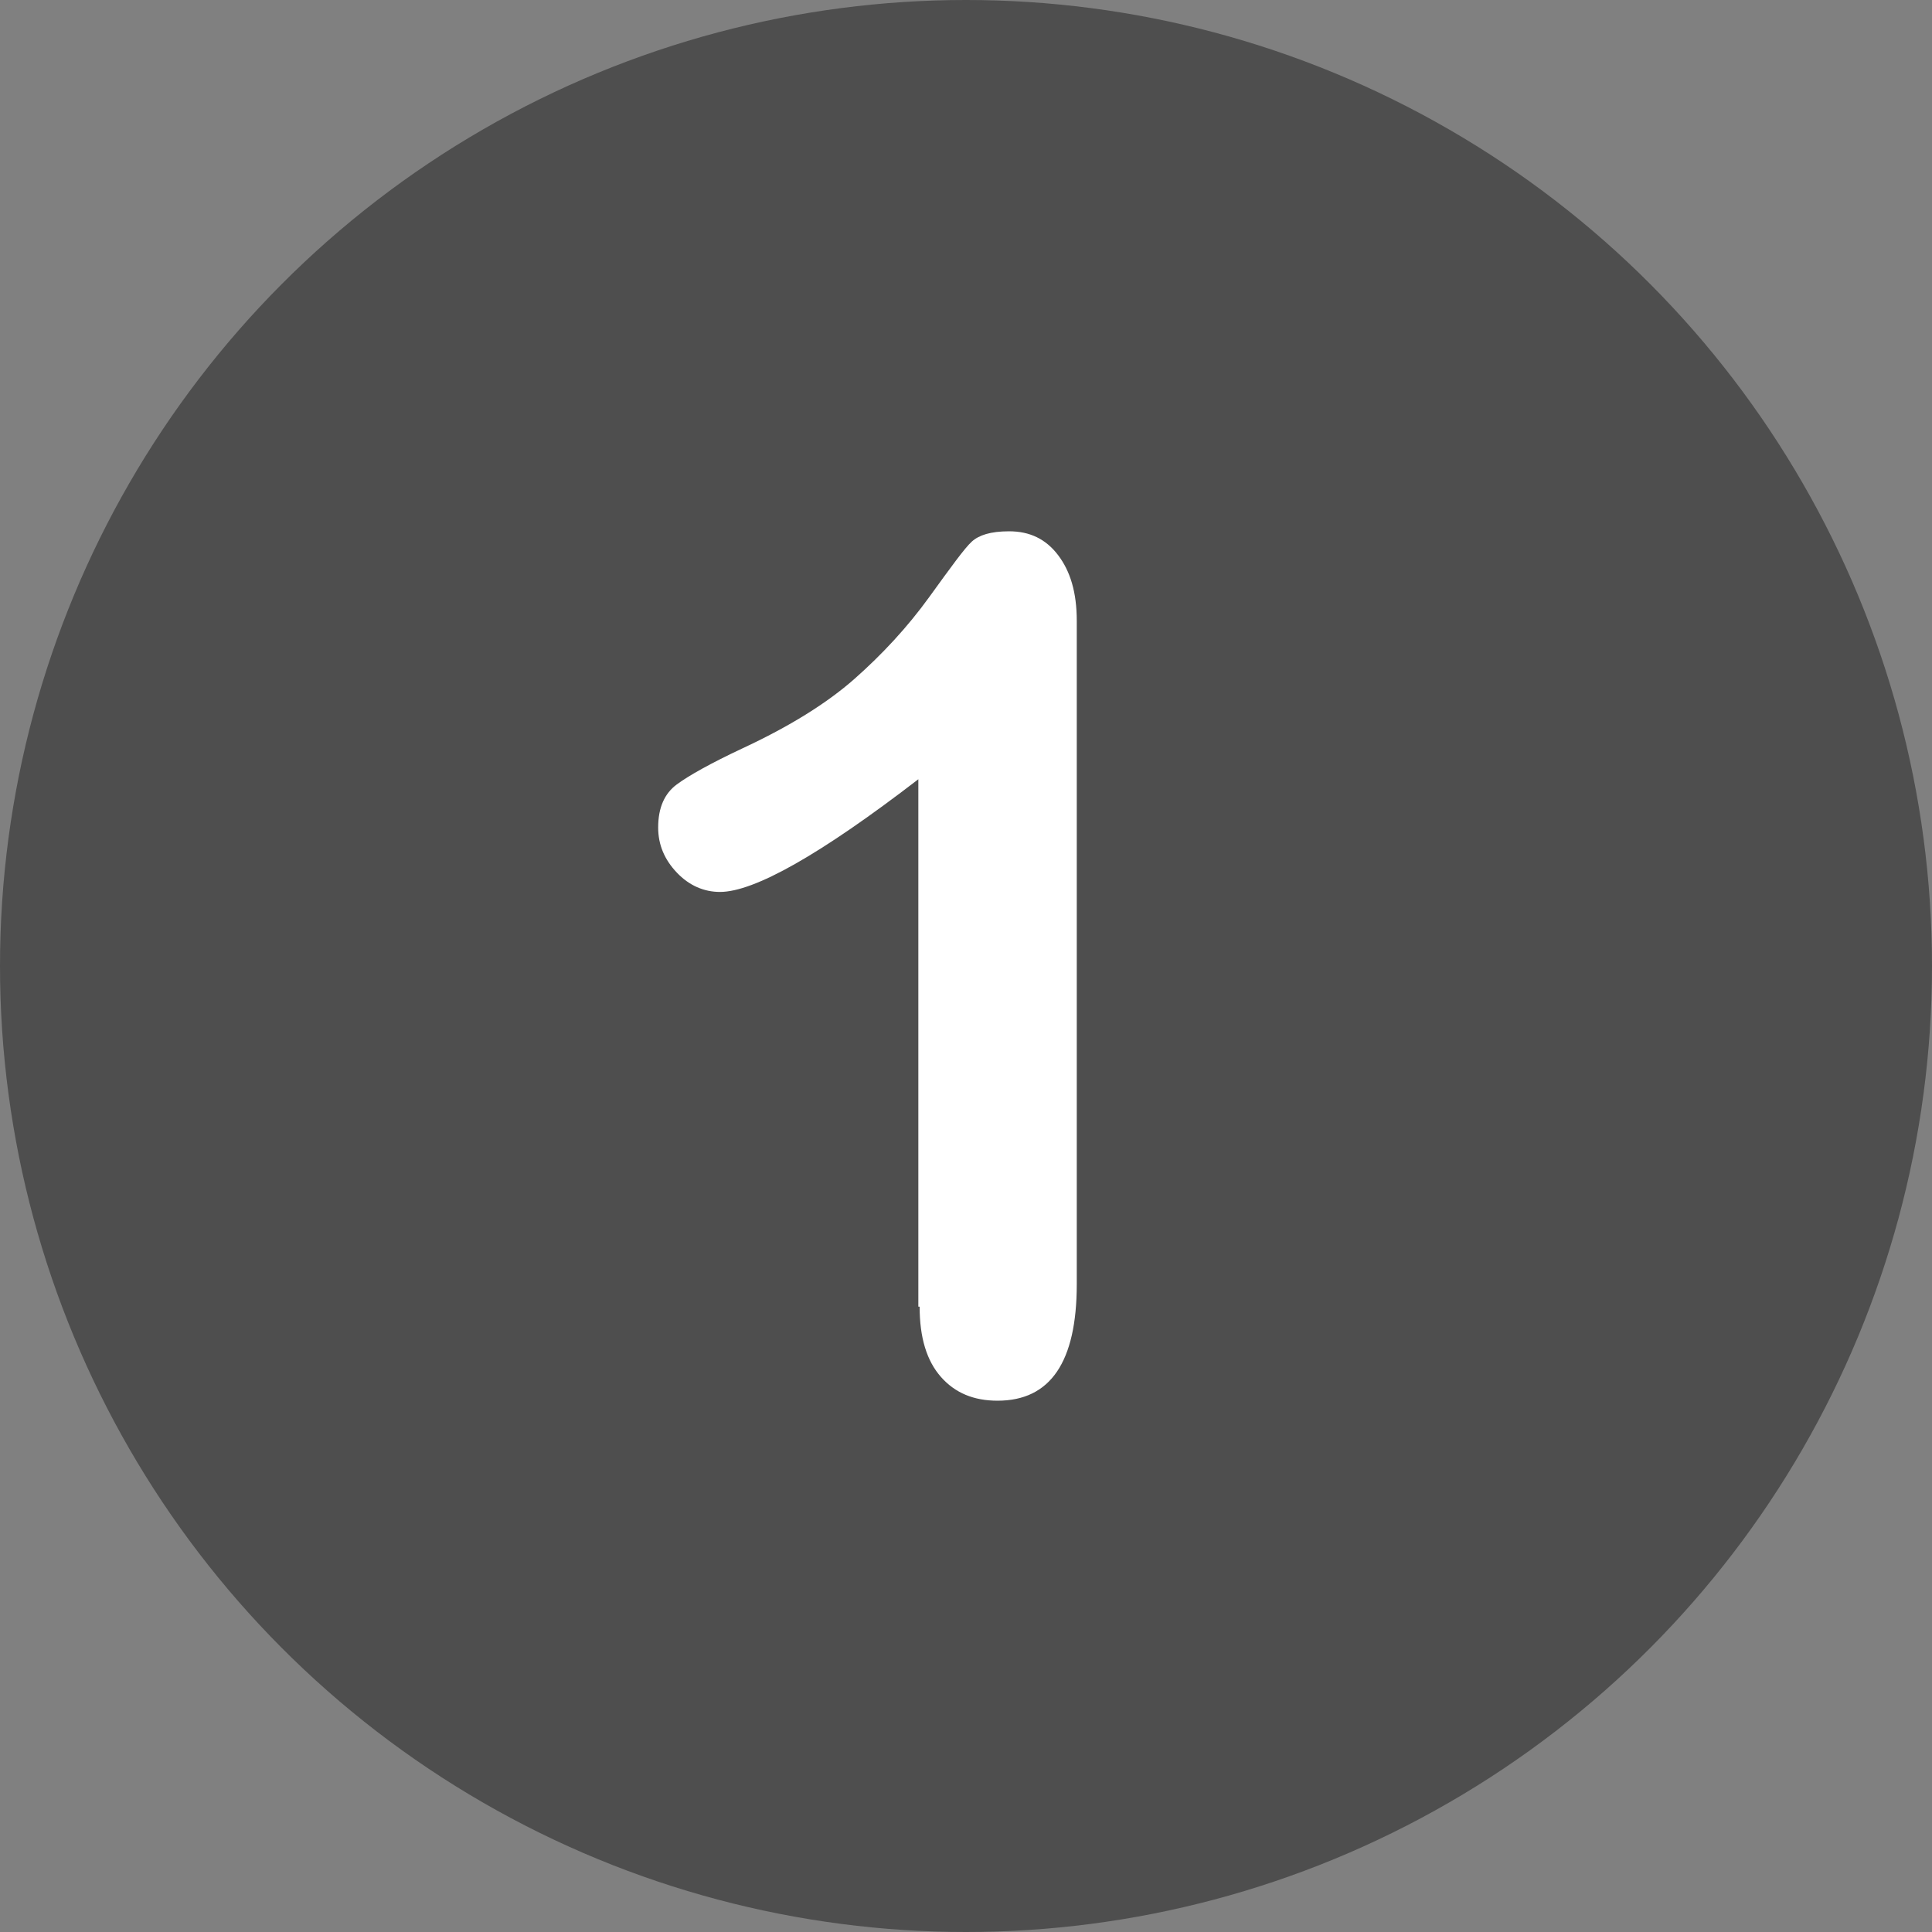
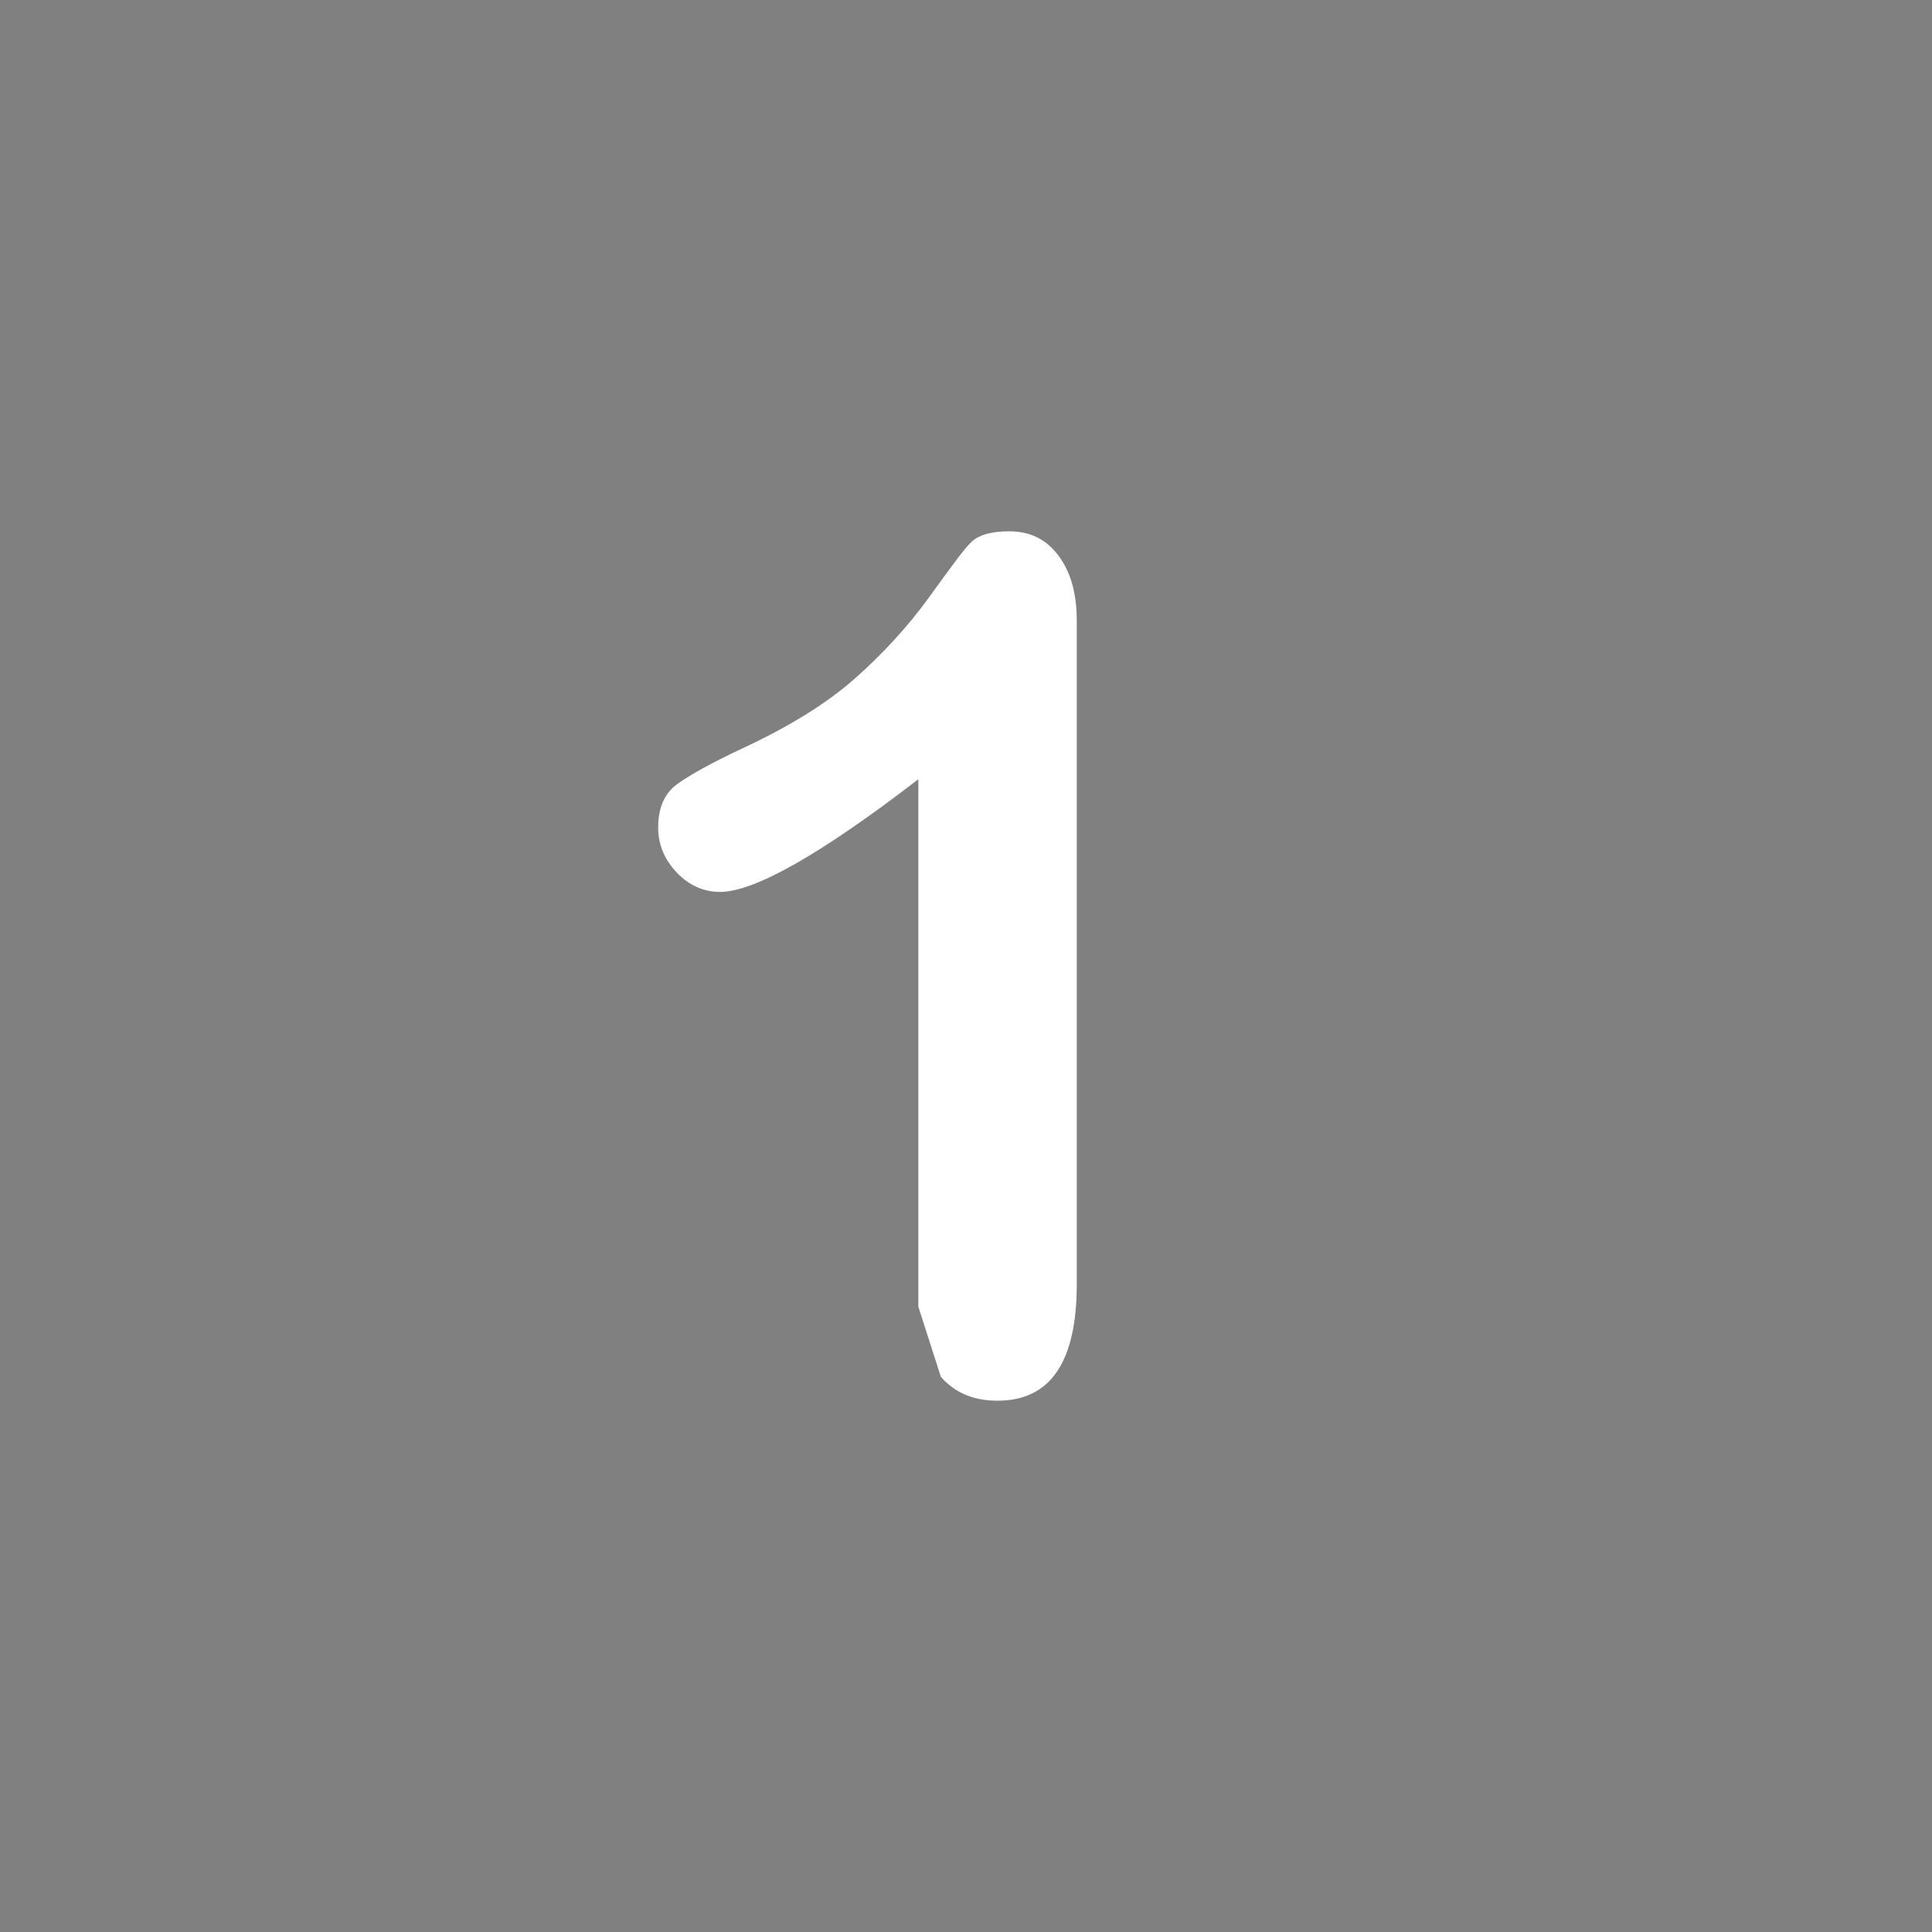
<svg xmlns="http://www.w3.org/2000/svg" id="_レイヤー_2" data-name="レイヤー 2" viewBox="0 0 30 30">
  <rect x="0" y="0" width="30" height="30" fill="#808080" stroke="none" />
  <defs>
    <style>
      .cls-1 {
        fill: #4e4e4e;
      }

      .cls-1, .cls-2 {
        stroke-width: 0px;
      }

      .cls-2 {
        fill: #fff;
      }
    </style>
  </defs>
  <g id="Artwork裏面">
    <g>
-       <circle class="cls-1" cx="15" cy="15" r="15" />
-       <path class="cls-2" d="M14.26,20.29v-8.19c-1.52,1.17-2.55,1.75-3.08,1.75-.25,0-.48-.1-.67-.3s-.29-.43-.29-.7c0-.31.1-.53.29-.67s.53-.33,1.02-.56c.73-.34,1.31-.7,1.74-1.08s.82-.8,1.16-1.27.55-.76.66-.86.29-.16.58-.16c.32,0,.57.12.76.37s.29.58.29,1.02v10.3c0,1.21-.41,1.81-1.23,1.81-.37,0-.66-.12-.88-.37s-.33-.61-.33-1.09Z" />
+       <path class="cls-2" d="M14.26,20.29v-8.19c-1.52,1.17-2.55,1.75-3.08,1.75-.25,0-.48-.1-.67-.3s-.29-.43-.29-.7c0-.31.1-.53.29-.67s.53-.33,1.02-.56c.73-.34,1.31-.7,1.74-1.08s.82-.8,1.16-1.27.55-.76.66-.86.29-.16.58-.16c.32,0,.57.12.76.37s.29.58.29,1.02v10.3c0,1.21-.41,1.81-1.23,1.81-.37,0-.66-.12-.88-.37Z" />
    </g>
  </g>
</svg>